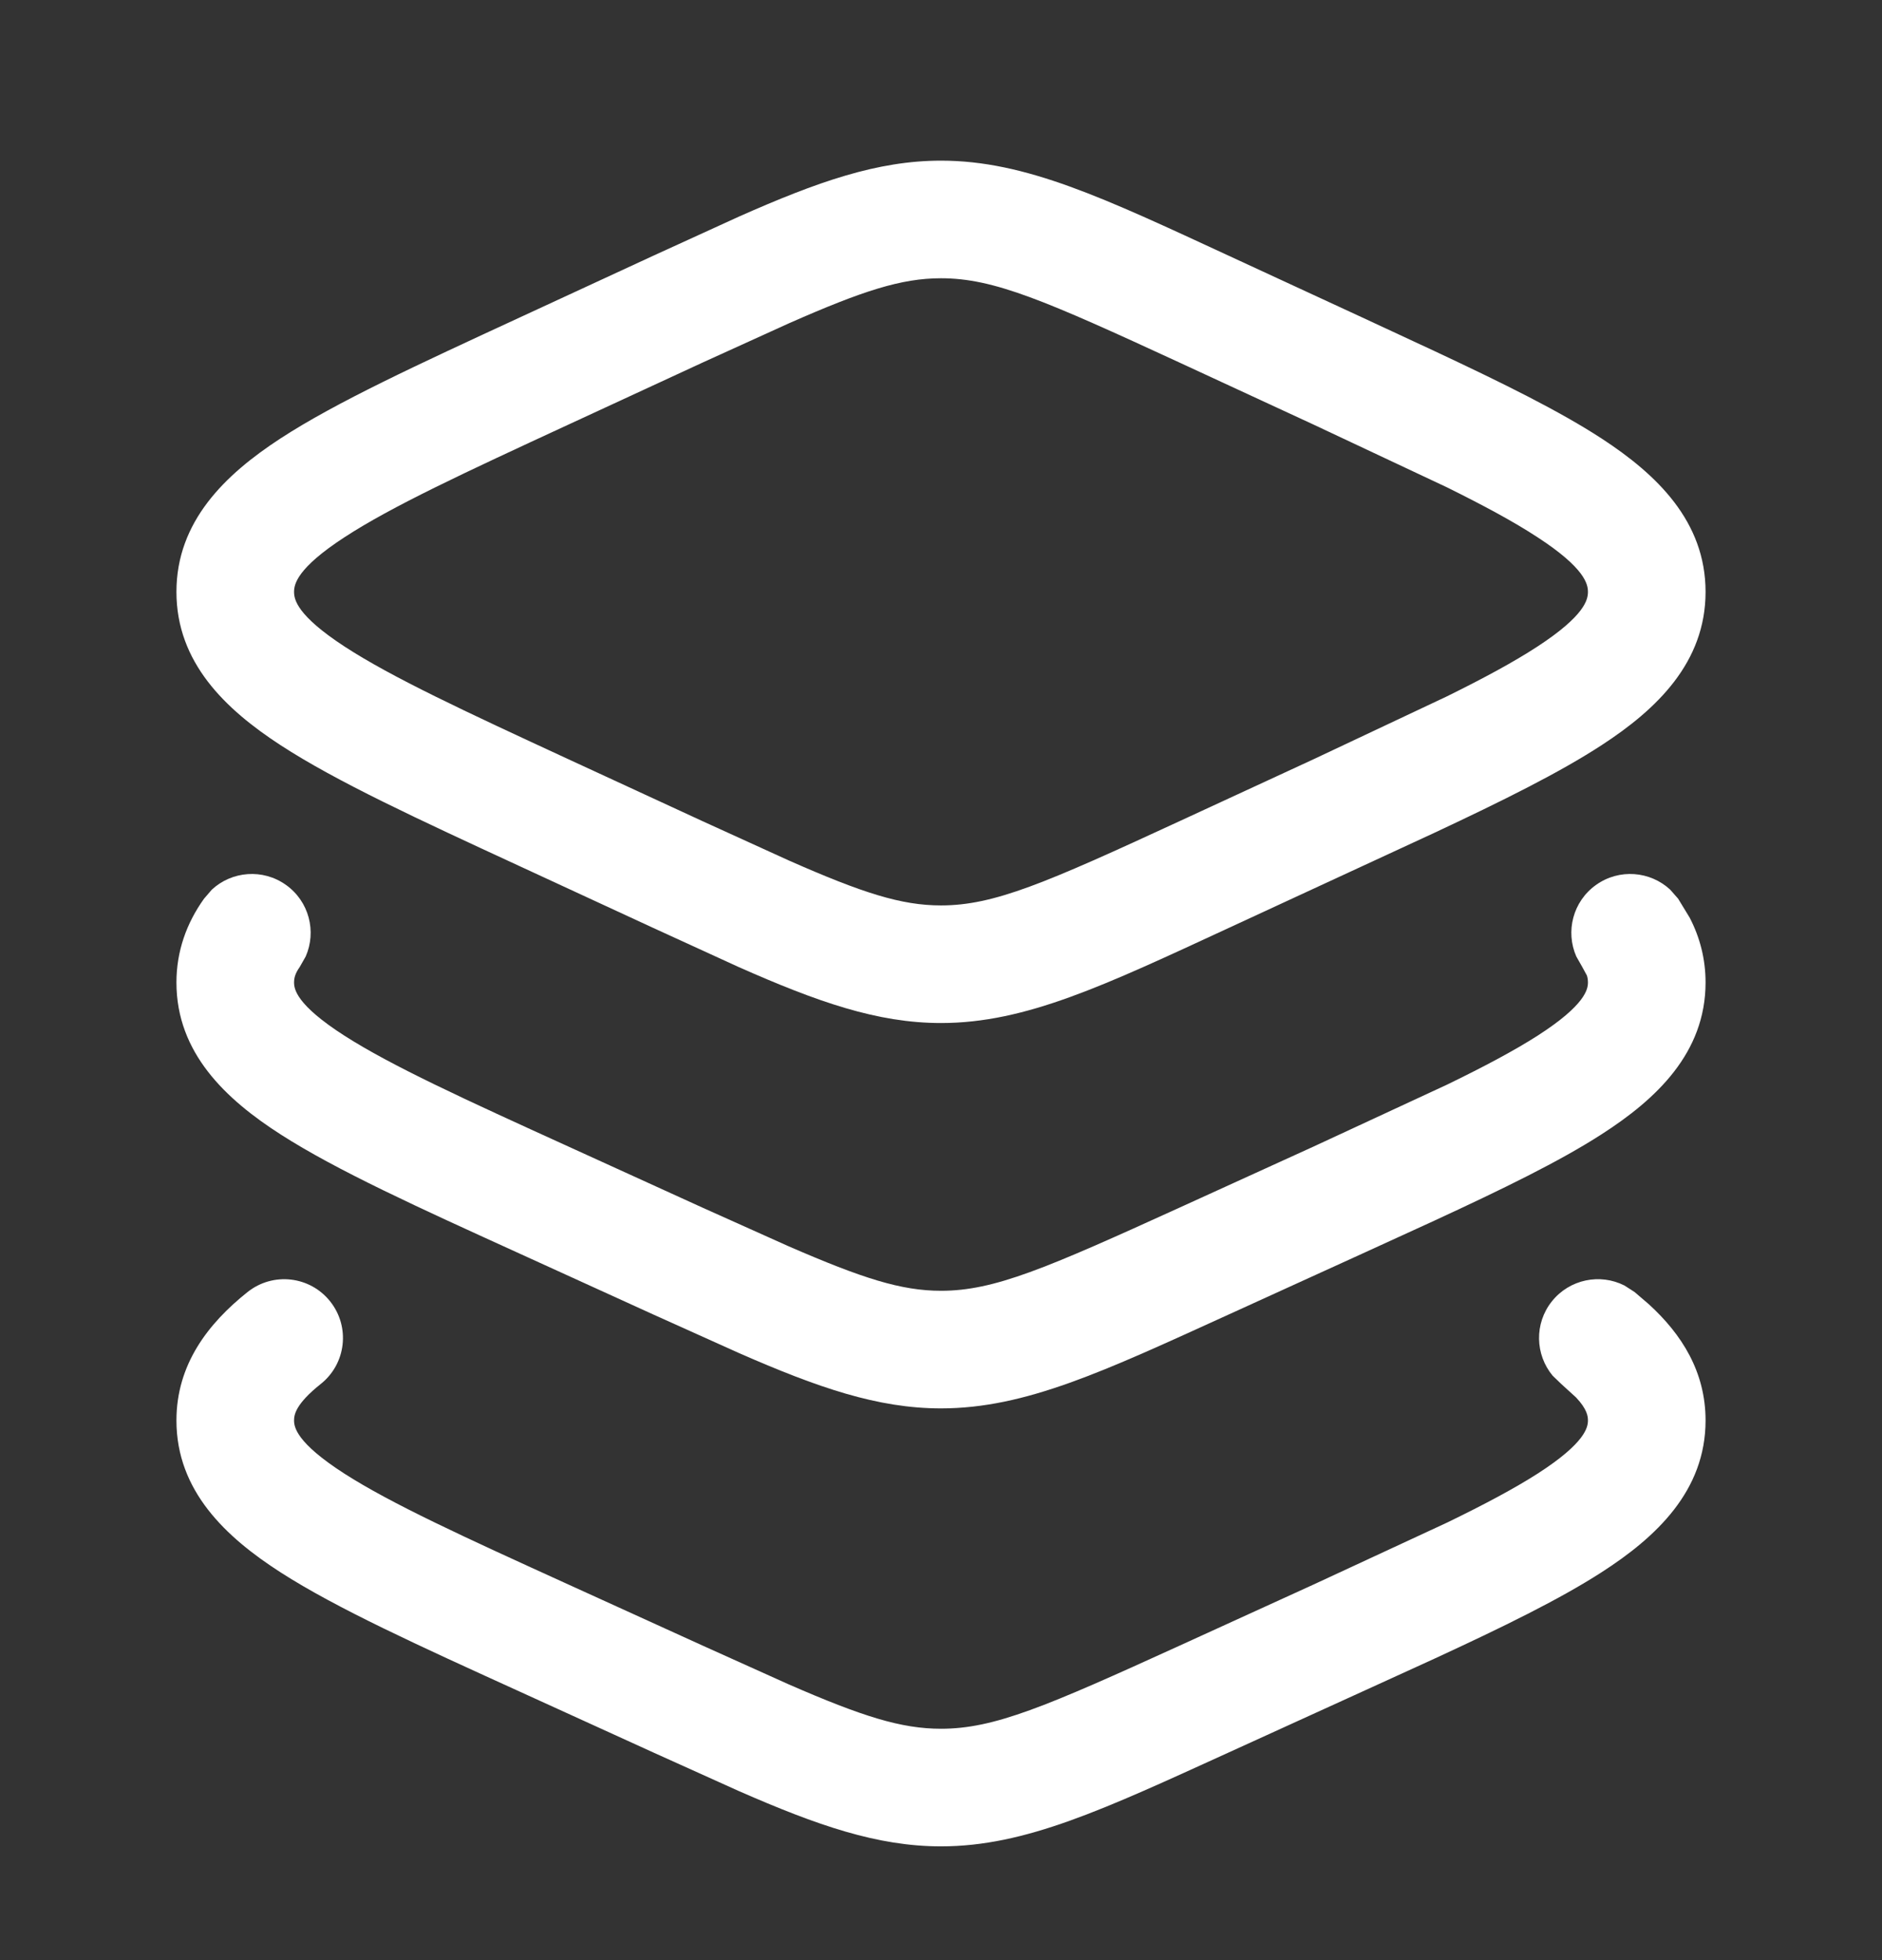
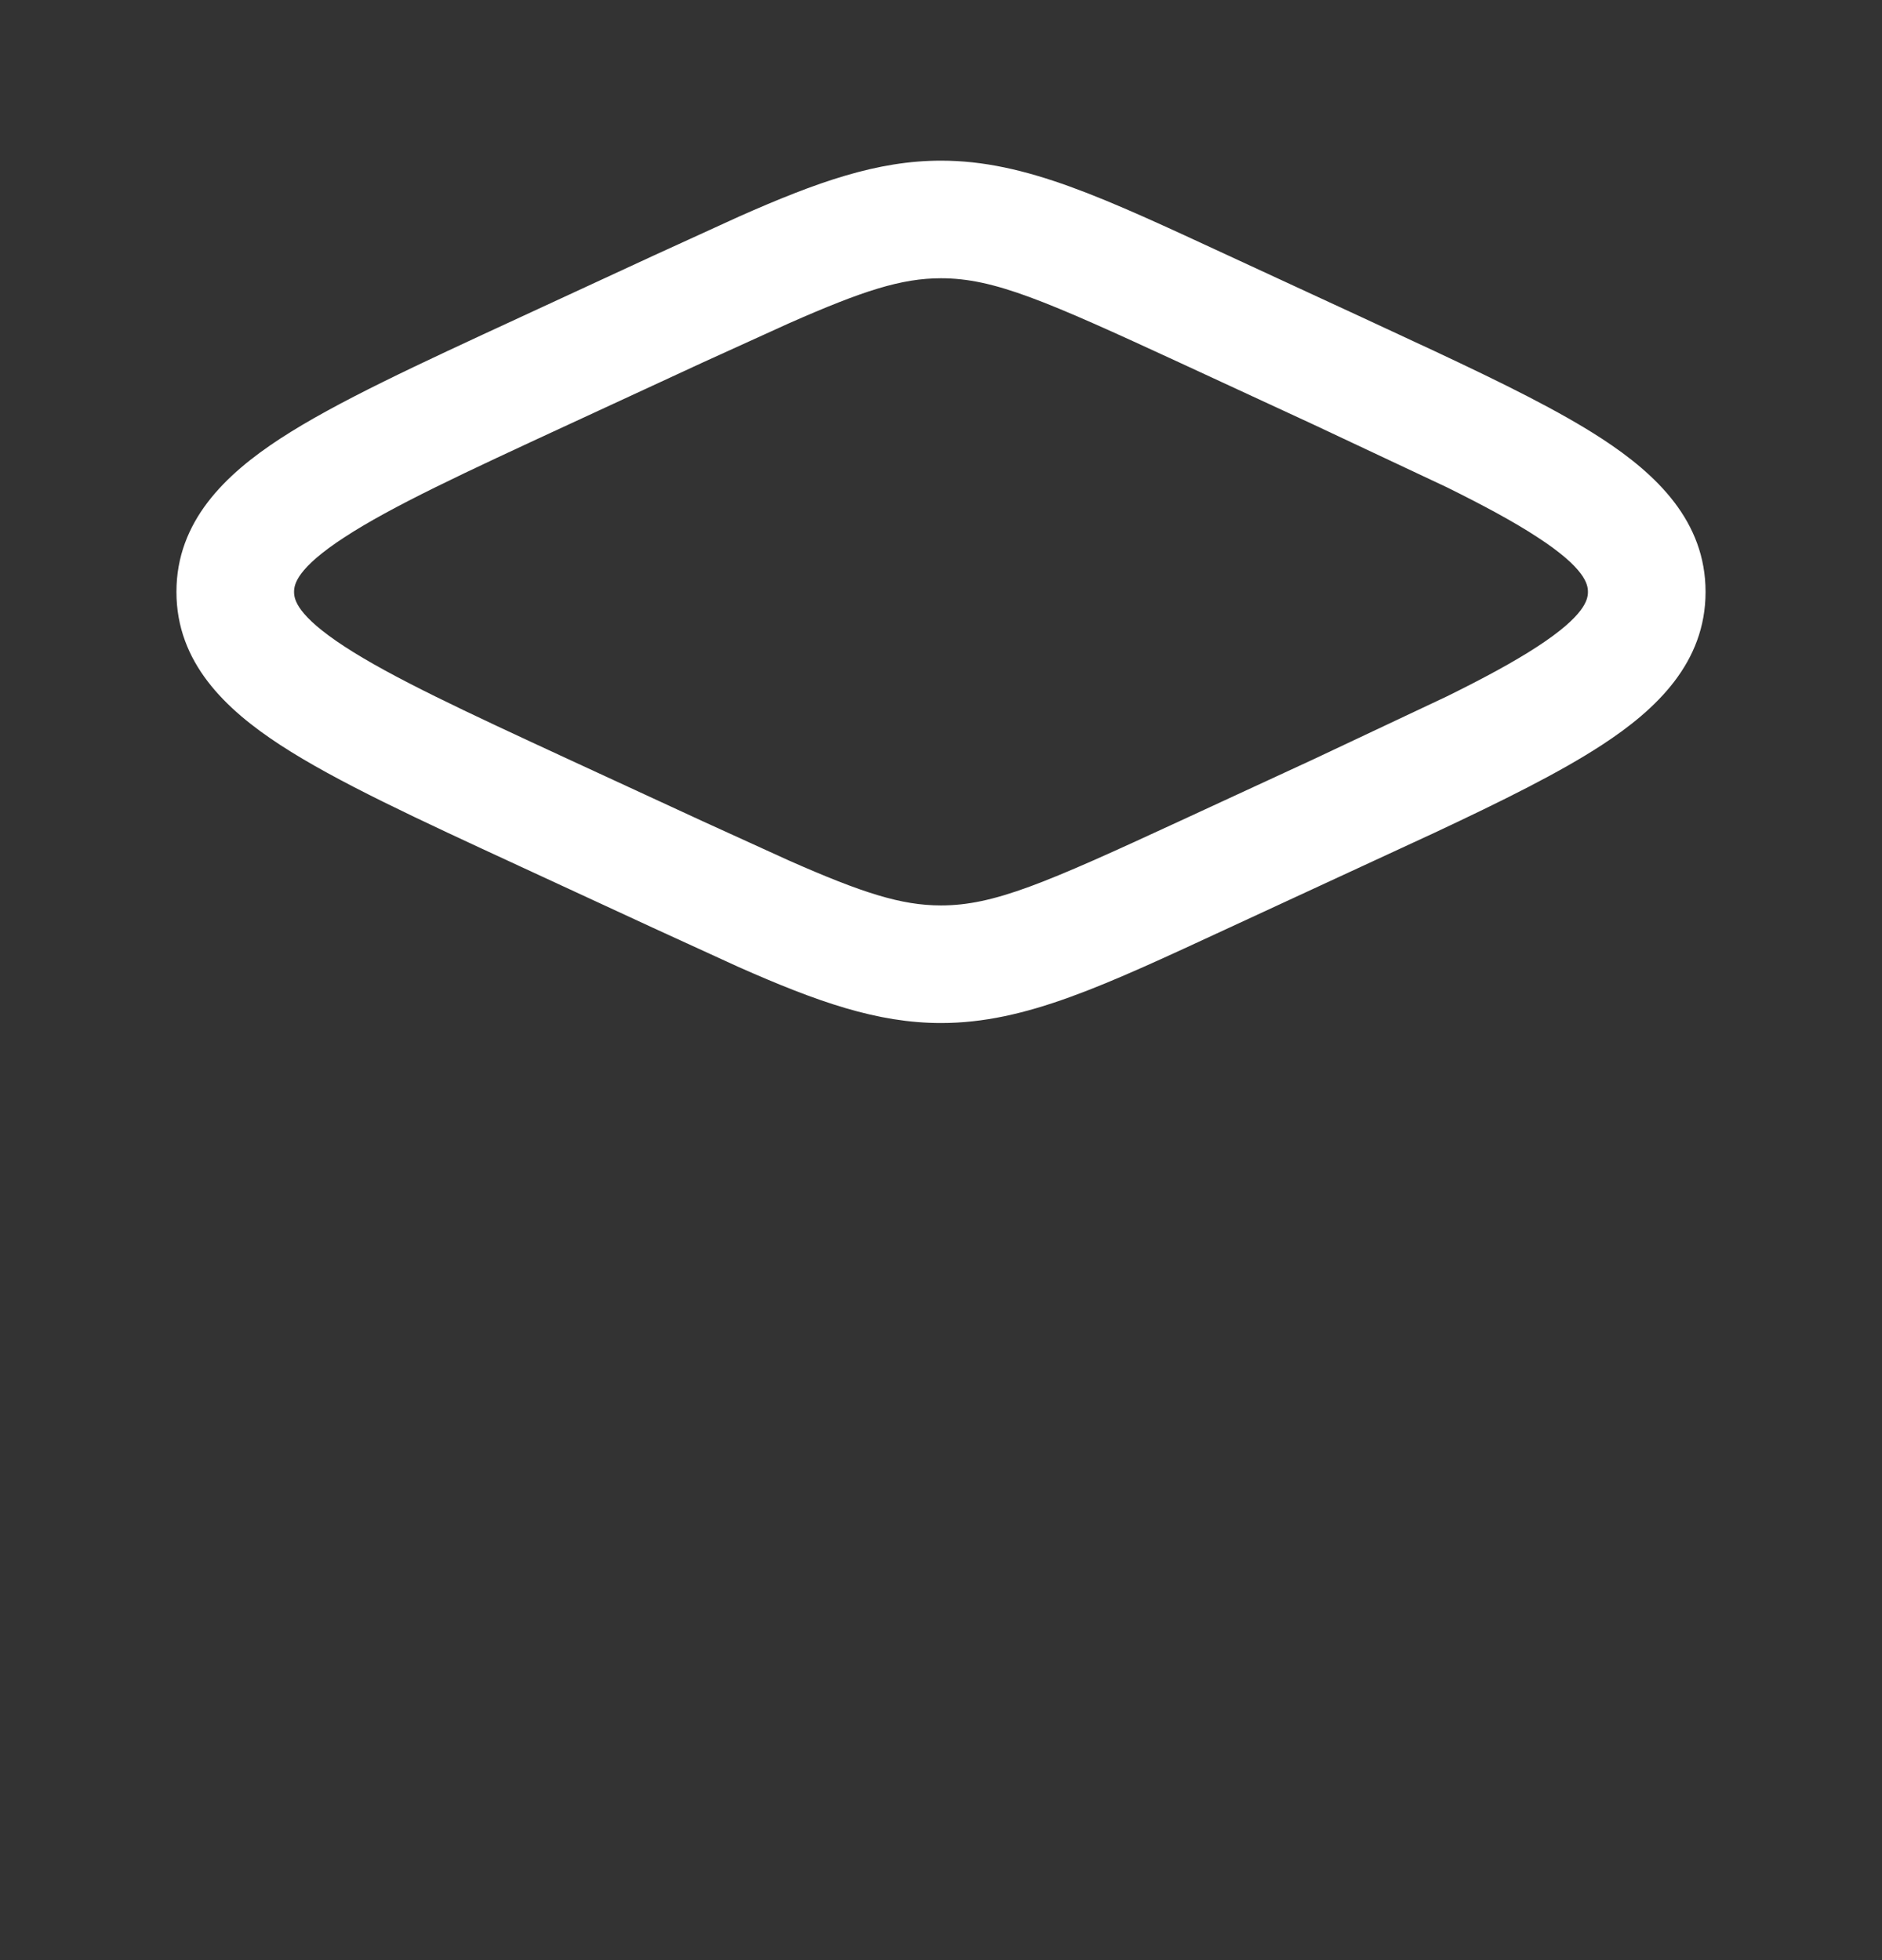
<svg xmlns="http://www.w3.org/2000/svg" width="24" height="25" viewBox="0 0 24 25" fill="none">
  <rect x="0" y="0" width="24" height="25" fill="#333333" stroke="none" />
  <path d="M20.25 7.549C20.25 7.454 20.216 7.248 19.605 6.851C19.306 6.655 18.925 6.45 18.453 6.216L16.748 5.414L15.043 4.625C13.328 3.833 12.675 3.549 12 3.549C11.494 3.549 11.001 3.709 10.062 4.123L8.958 4.625L7.252 5.414C5.917 6.031 4.994 6.46 4.395 6.851C3.784 7.248 3.75 7.454 3.75 7.549C3.75 7.645 3.785 7.849 4.395 8.247C4.994 8.637 5.917 9.068 7.252 9.685L8.958 10.473L10.062 10.976C11 11.39 11.494 11.548 12 11.548C12.675 11.548 13.328 11.266 15.043 10.473L16.748 9.685L18.453 8.881C18.925 8.648 19.306 8.442 19.605 8.247C20.215 7.849 20.25 7.645 20.25 7.549ZM21.75 7.549C21.75 8.449 21.128 9.046 20.426 9.503C19.891 9.852 19.168 10.211 18.296 10.62L15.672 11.834C14.083 12.569 13.082 13.048 12 13.048C11.188 13.048 10.423 12.778 9.42 12.334L8.328 11.834L6.624 11.046C5.335 10.45 4.289 9.968 3.576 9.503C2.873 9.045 2.25 8.45 2.25 7.549C2.25 6.649 2.872 6.052 3.574 5.594C4.287 5.129 5.335 4.647 6.624 4.051L8.328 3.263L9.42 2.764C10.423 2.319 11.188 2.049 12 2.049C13.082 2.049 14.083 2.528 15.672 3.263L17.376 4.051L18.296 4.479C19.168 4.888 19.891 5.245 20.426 5.594C21.128 6.052 21.75 6.649 21.75 7.549Z" fill="white" />
-   <path d="M2.25 12.531C2.25 12.132 2.379 11.774 2.602 11.462L2.701 11.347C2.956 11.11 3.351 11.076 3.646 11.286C3.942 11.496 4.039 11.881 3.898 12.2L3.823 12.332C3.763 12.417 3.75 12.475 3.75 12.531C3.75 12.614 3.778 12.815 4.39 13.208C4.99 13.593 5.914 14.016 7.25 14.624L8.955 15.401L10.058 15.896C10.997 16.304 11.492 16.463 12 16.463C12.678 16.463 13.332 16.181 15.045 15.401L16.75 14.624L18.457 13.832C18.93 13.602 19.31 13.4 19.61 13.208C20.221 12.815 20.25 12.614 20.25 12.531C20.25 12.503 20.247 12.474 20.237 12.442L20.177 12.332L20.102 12.2C19.961 11.881 20.058 11.496 20.354 11.286C20.649 11.076 21.044 11.11 21.299 11.347L21.4 11.462L21.548 11.705C21.678 11.956 21.75 12.232 21.75 12.531C21.75 13.429 21.121 14.02 20.421 14.469C19.887 14.813 19.164 15.165 18.293 15.568L17.373 15.989L15.668 16.766C14.078 17.49 13.079 17.963 12 17.963C11.191 17.963 10.427 17.697 9.425 17.258L8.332 16.766L6.627 15.989C5.337 15.402 4.292 14.927 3.579 14.469C2.879 14.02 2.25 13.429 2.25 12.531Z" fill="white" />
-   <path d="M2.25 18.117C2.25 17.405 2.65 16.883 3.157 16.479C3.481 16.221 3.952 16.274 4.21 16.598C4.468 16.922 4.415 17.393 4.091 17.651C3.766 17.91 3.75 18.047 3.75 18.117C3.75 18.2 3.778 18.4 4.39 18.794C4.99 19.179 5.914 19.602 7.25 20.21L8.955 20.986L10.058 21.483C10.996 21.892 11.492 22.049 12 22.049C12.678 22.049 13.332 21.769 15.045 20.988L16.75 20.21L18.457 19.418C18.93 19.188 19.31 18.986 19.61 18.794C20.222 18.4 20.25 18.2 20.25 18.117C20.25 18.065 20.241 17.975 20.099 17.824L19.909 17.651L19.8 17.546C19.577 17.278 19.564 16.881 19.79 16.598C20.016 16.315 20.405 16.238 20.716 16.396L20.845 16.479L21.028 16.636C21.444 17.016 21.75 17.494 21.75 18.117C21.75 19.015 21.121 19.605 20.421 20.055C19.887 20.399 19.165 20.752 18.293 21.155L17.373 21.575L15.668 22.352C14.078 23.076 13.079 23.549 12 23.549C11.191 23.549 10.427 23.284 9.425 22.845L8.332 22.352L6.627 21.575C5.337 20.988 4.292 20.513 3.579 20.055C2.879 19.605 2.25 19.015 2.25 18.117Z" fill="white" />
</svg>